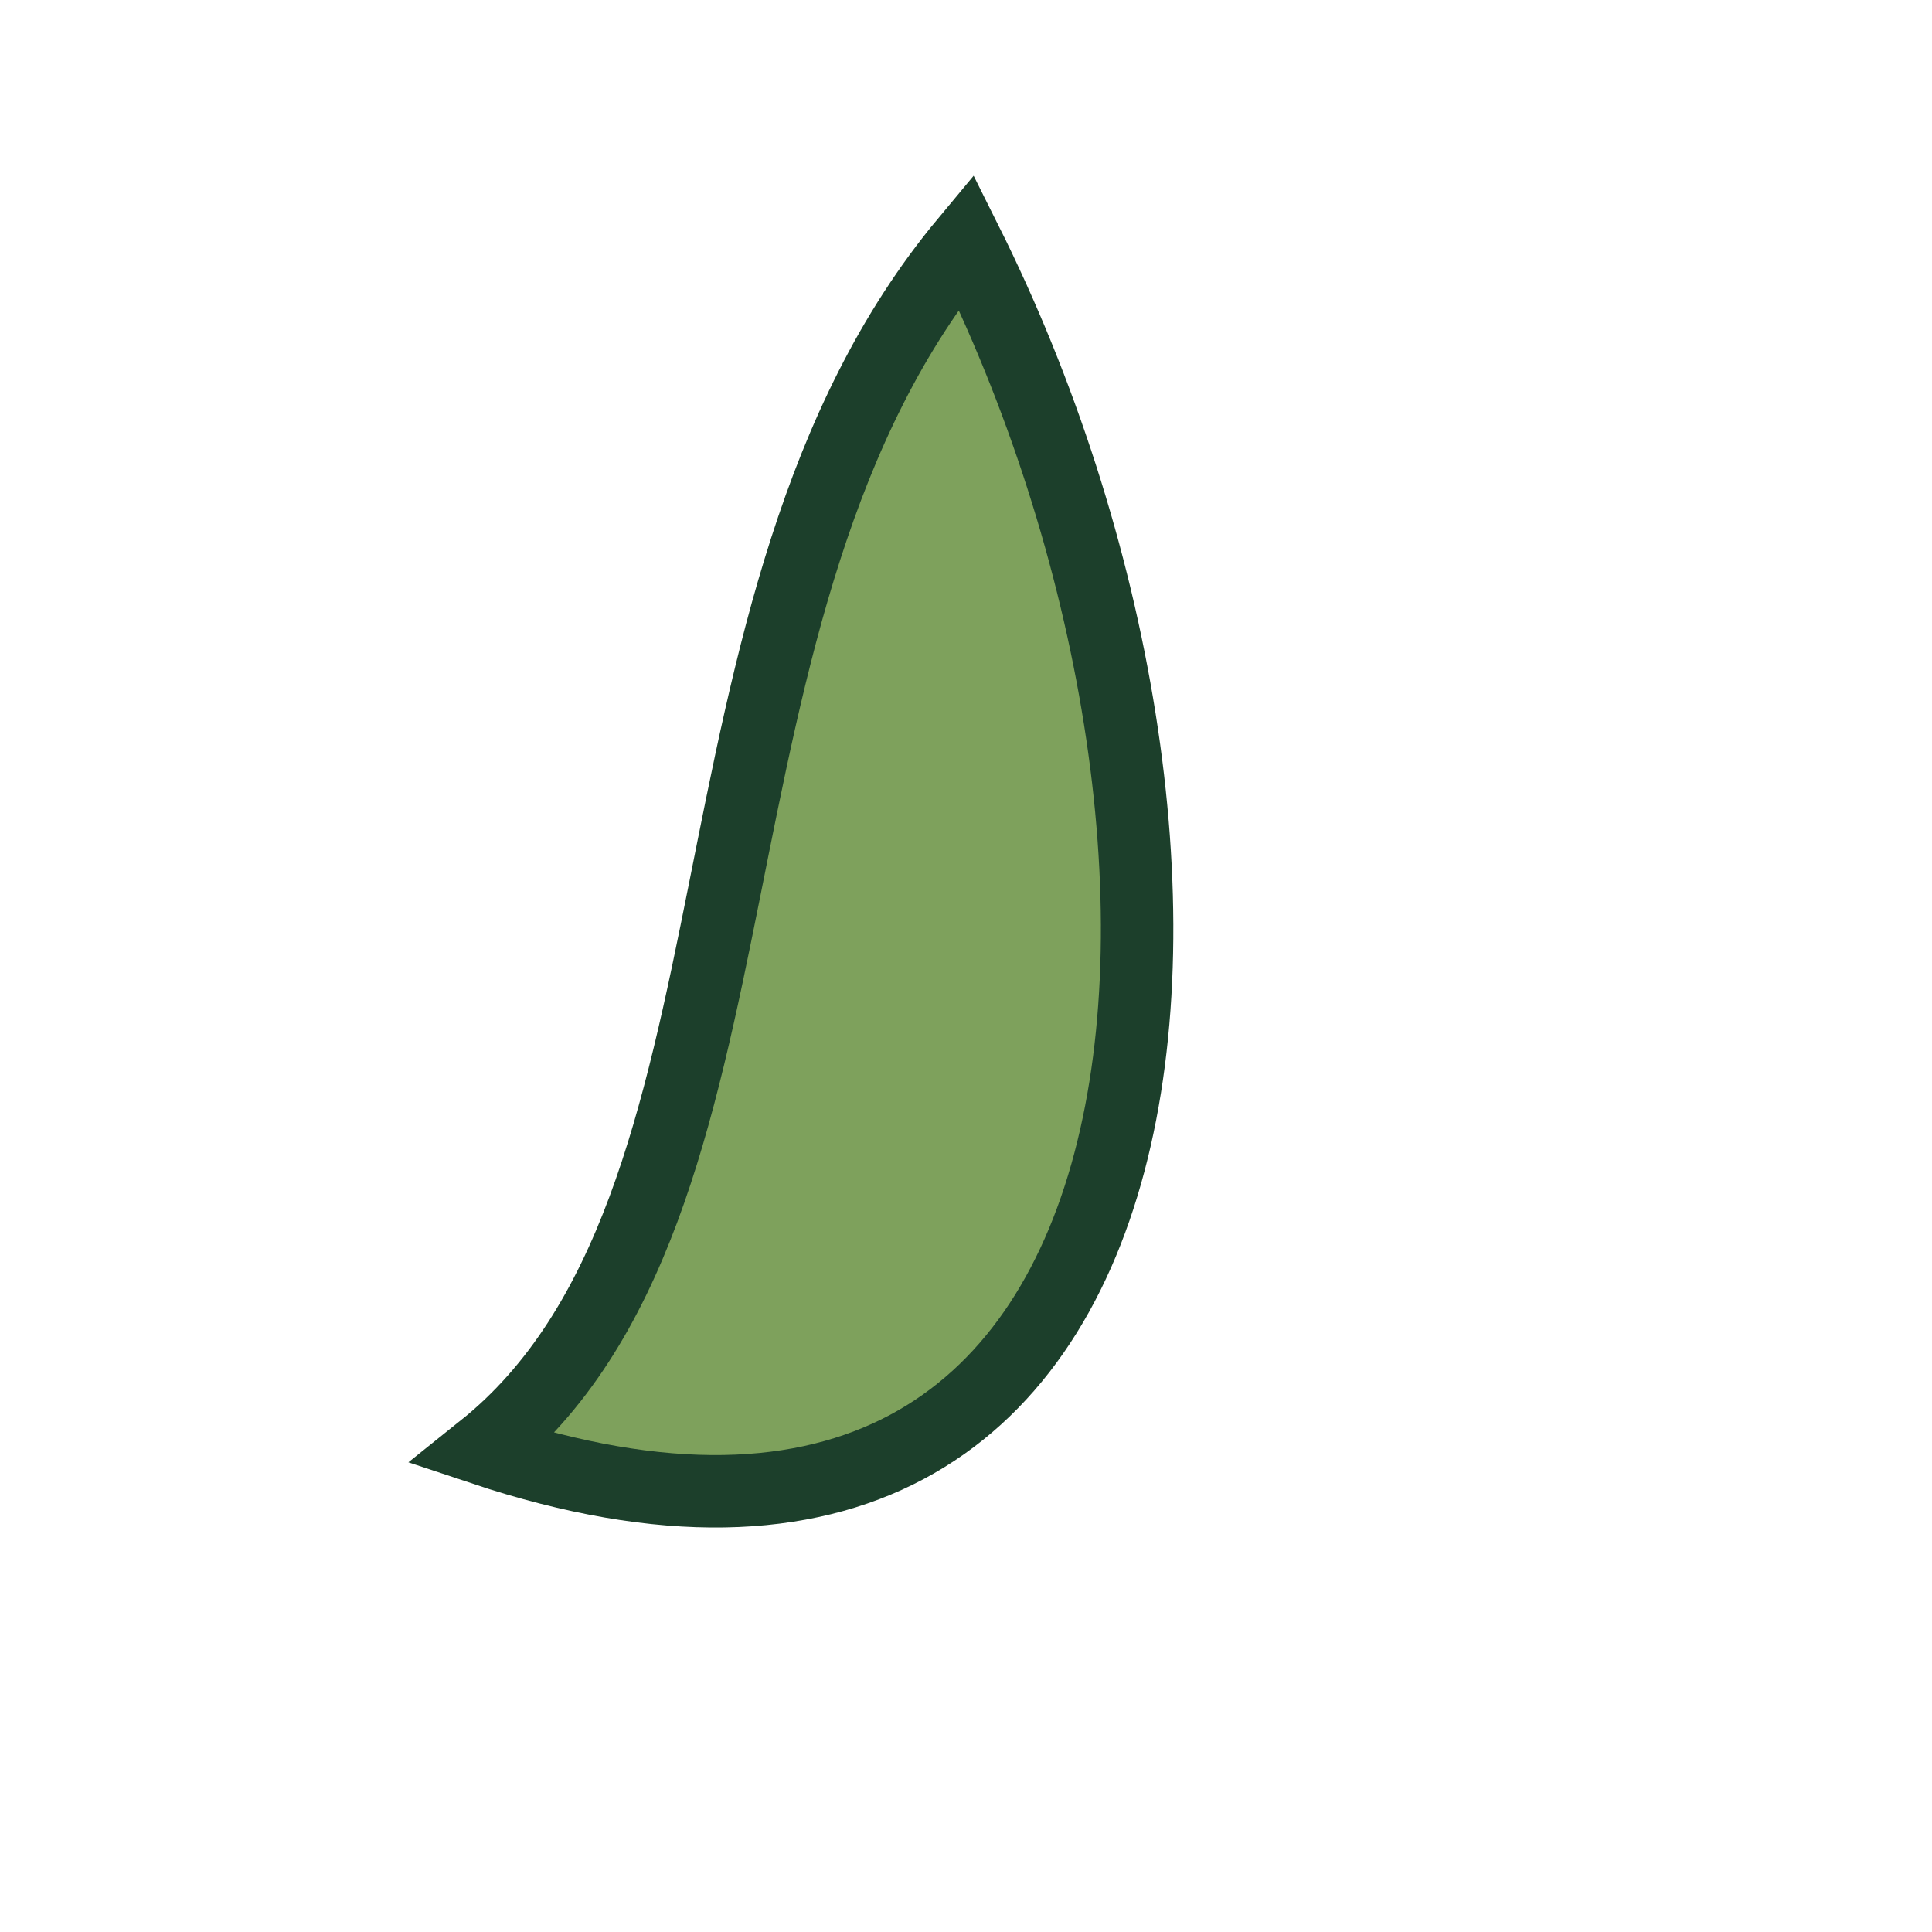
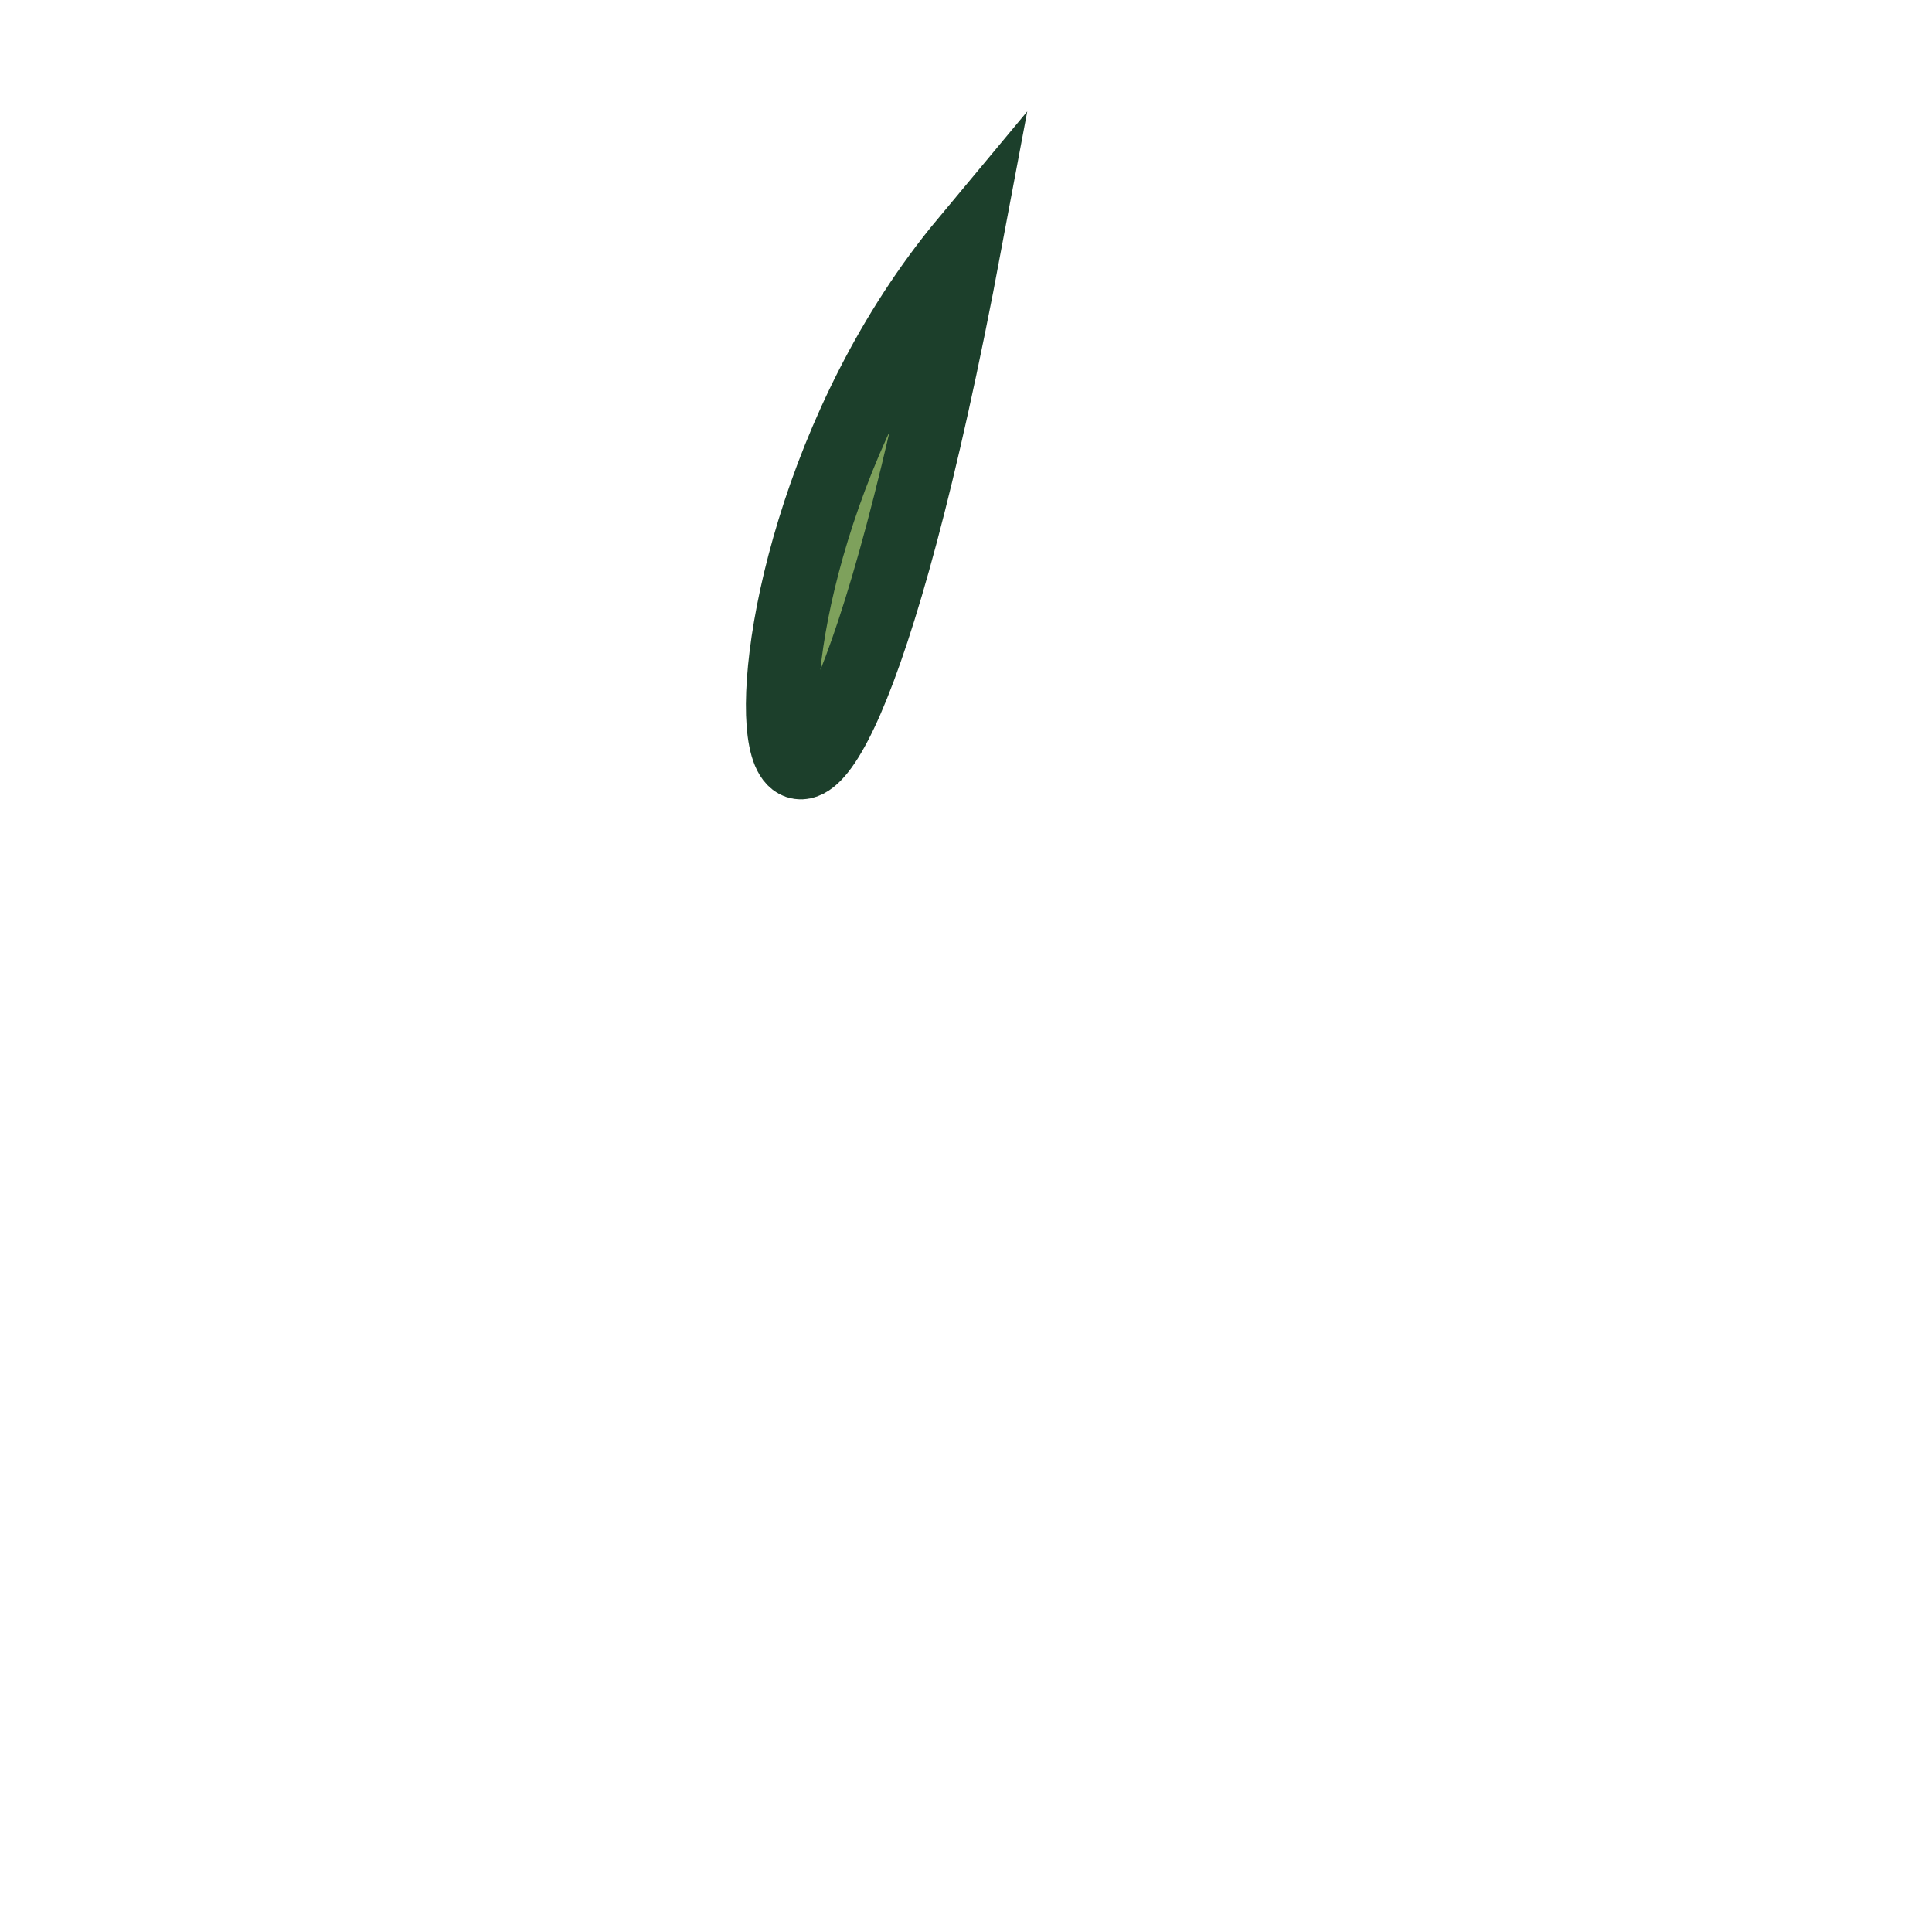
<svg xmlns="http://www.w3.org/2000/svg" width="32" height="32" viewBox="0 0 32 32">
-   <path d="M16 4C21 14 20 28 8 24C13 20 11 10 16 4Z" fill="#7EA15C" stroke="#1C3F2B" stroke-width="1.2" />
+   <path d="M16 4C13 20 11 10 16 4Z" fill="#7EA15C" stroke="#1C3F2B" stroke-width="1.2" />
</svg>